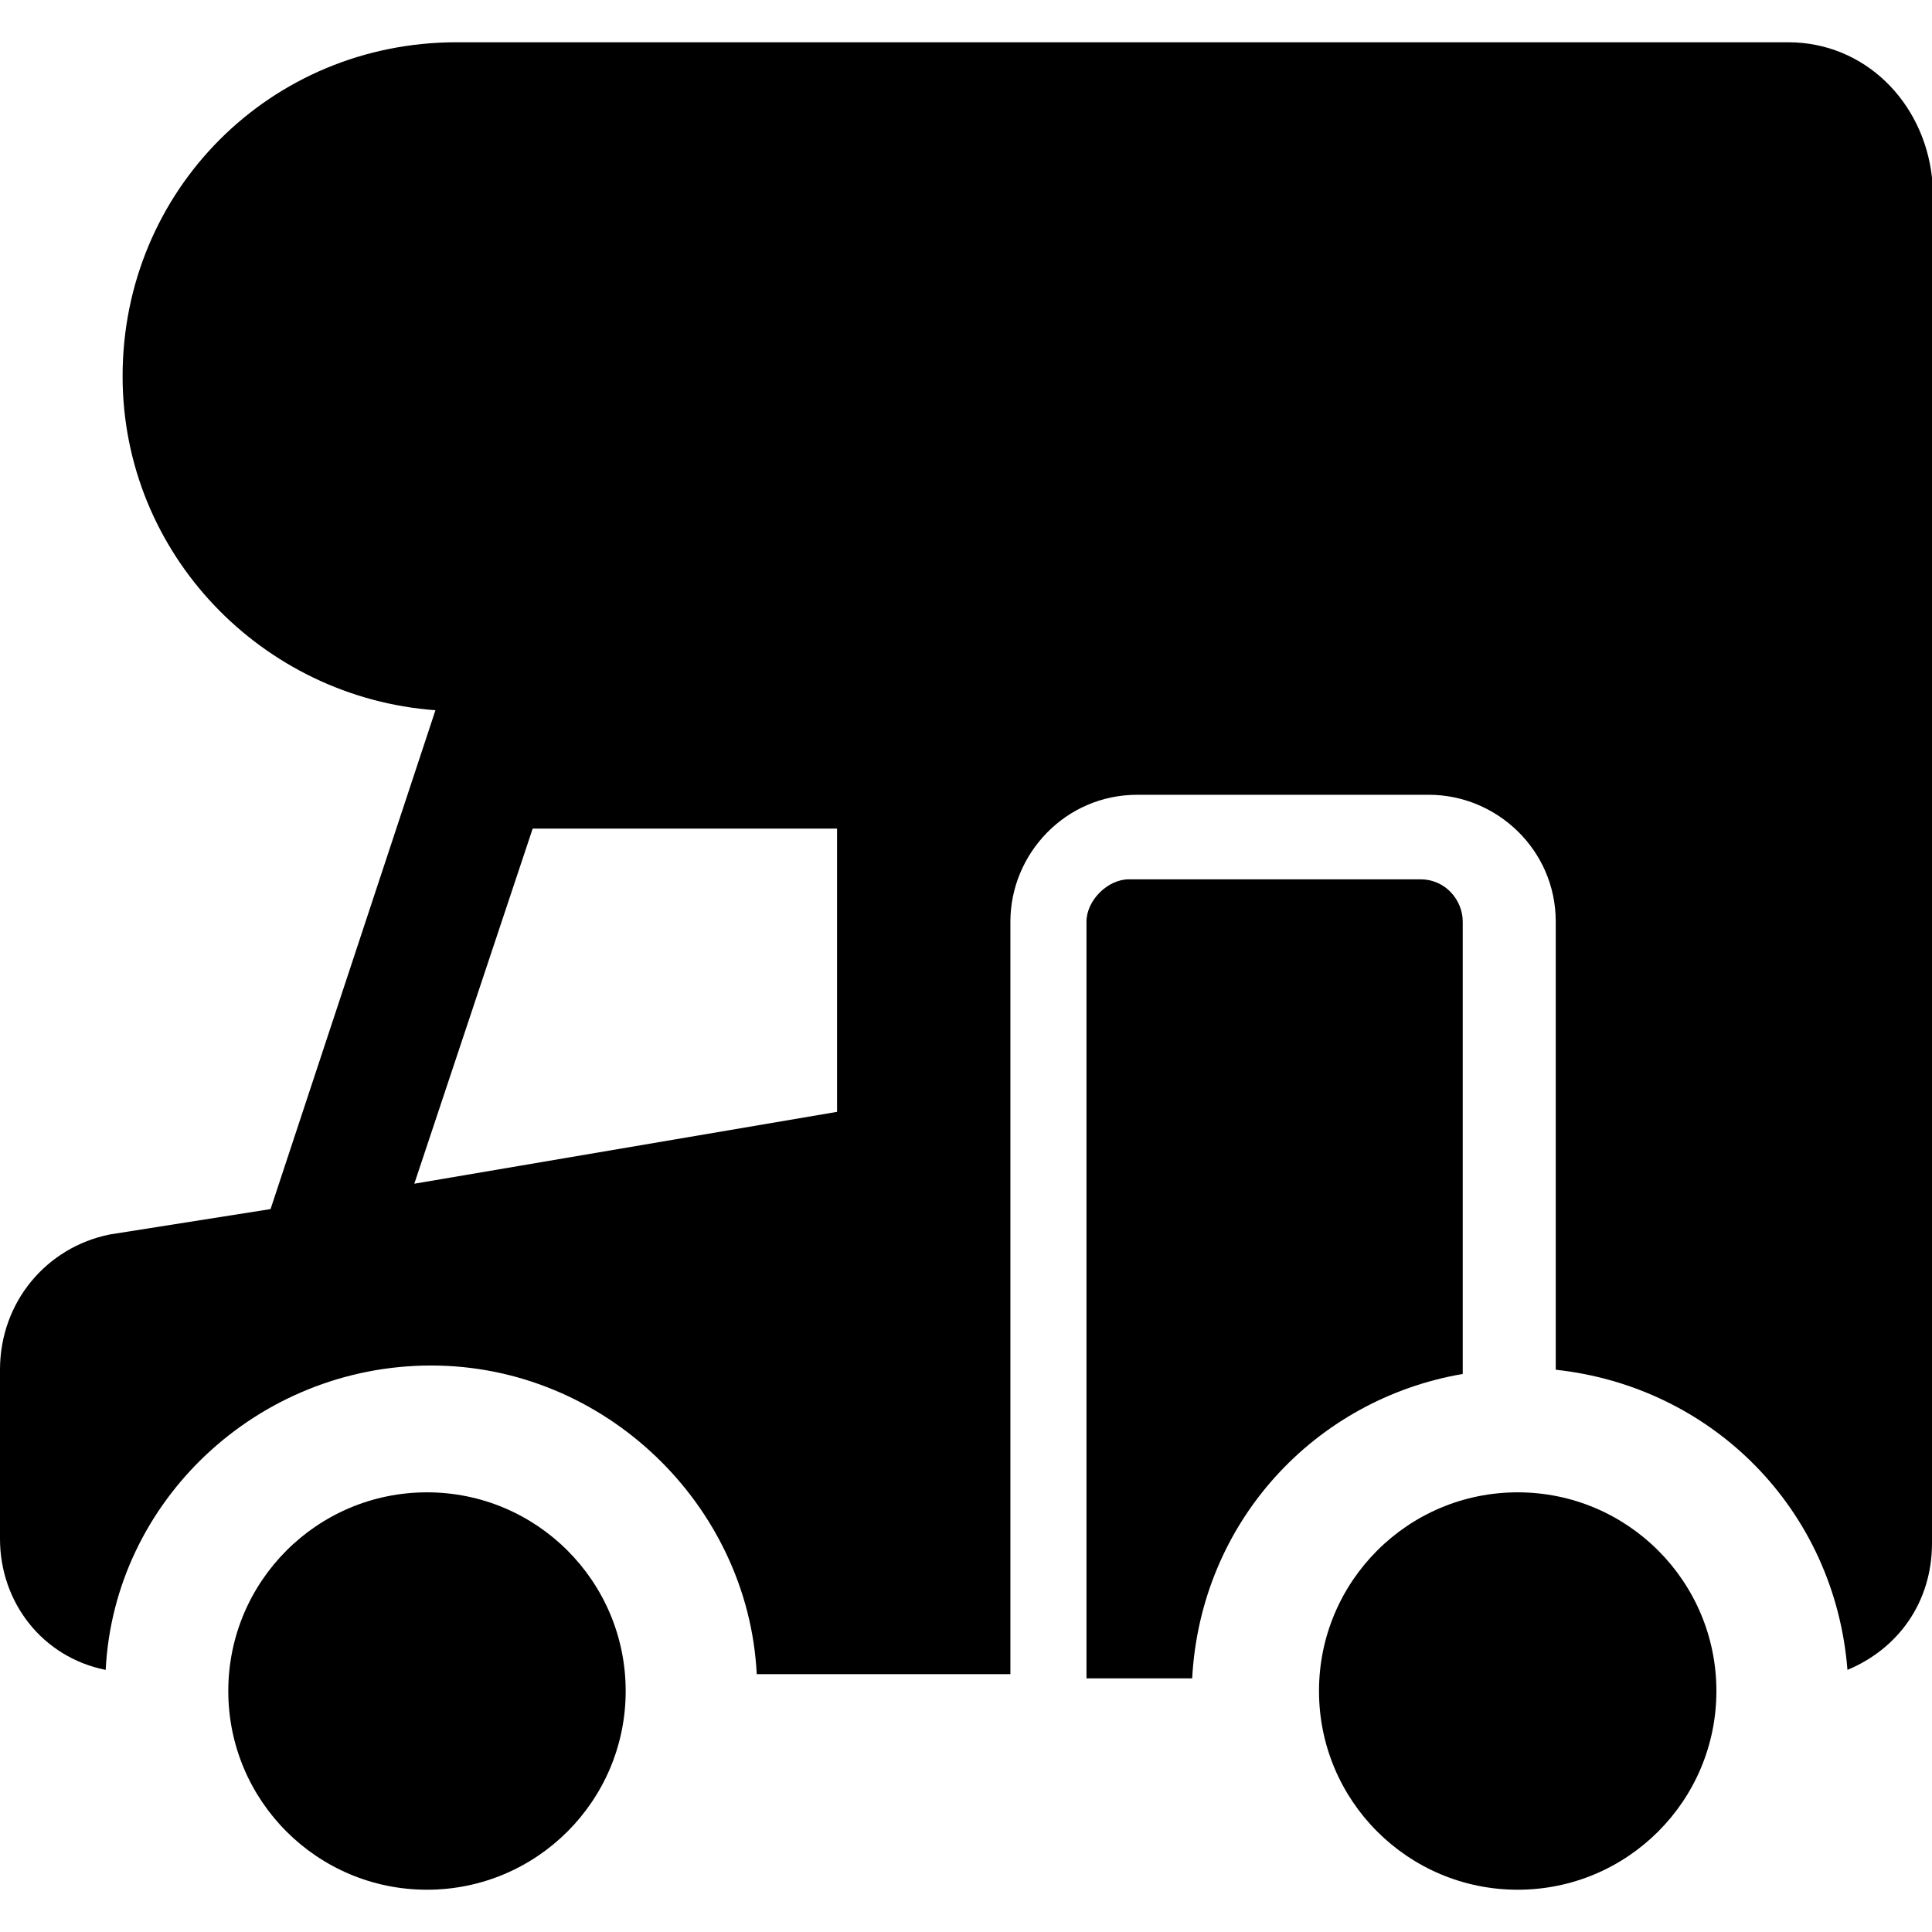
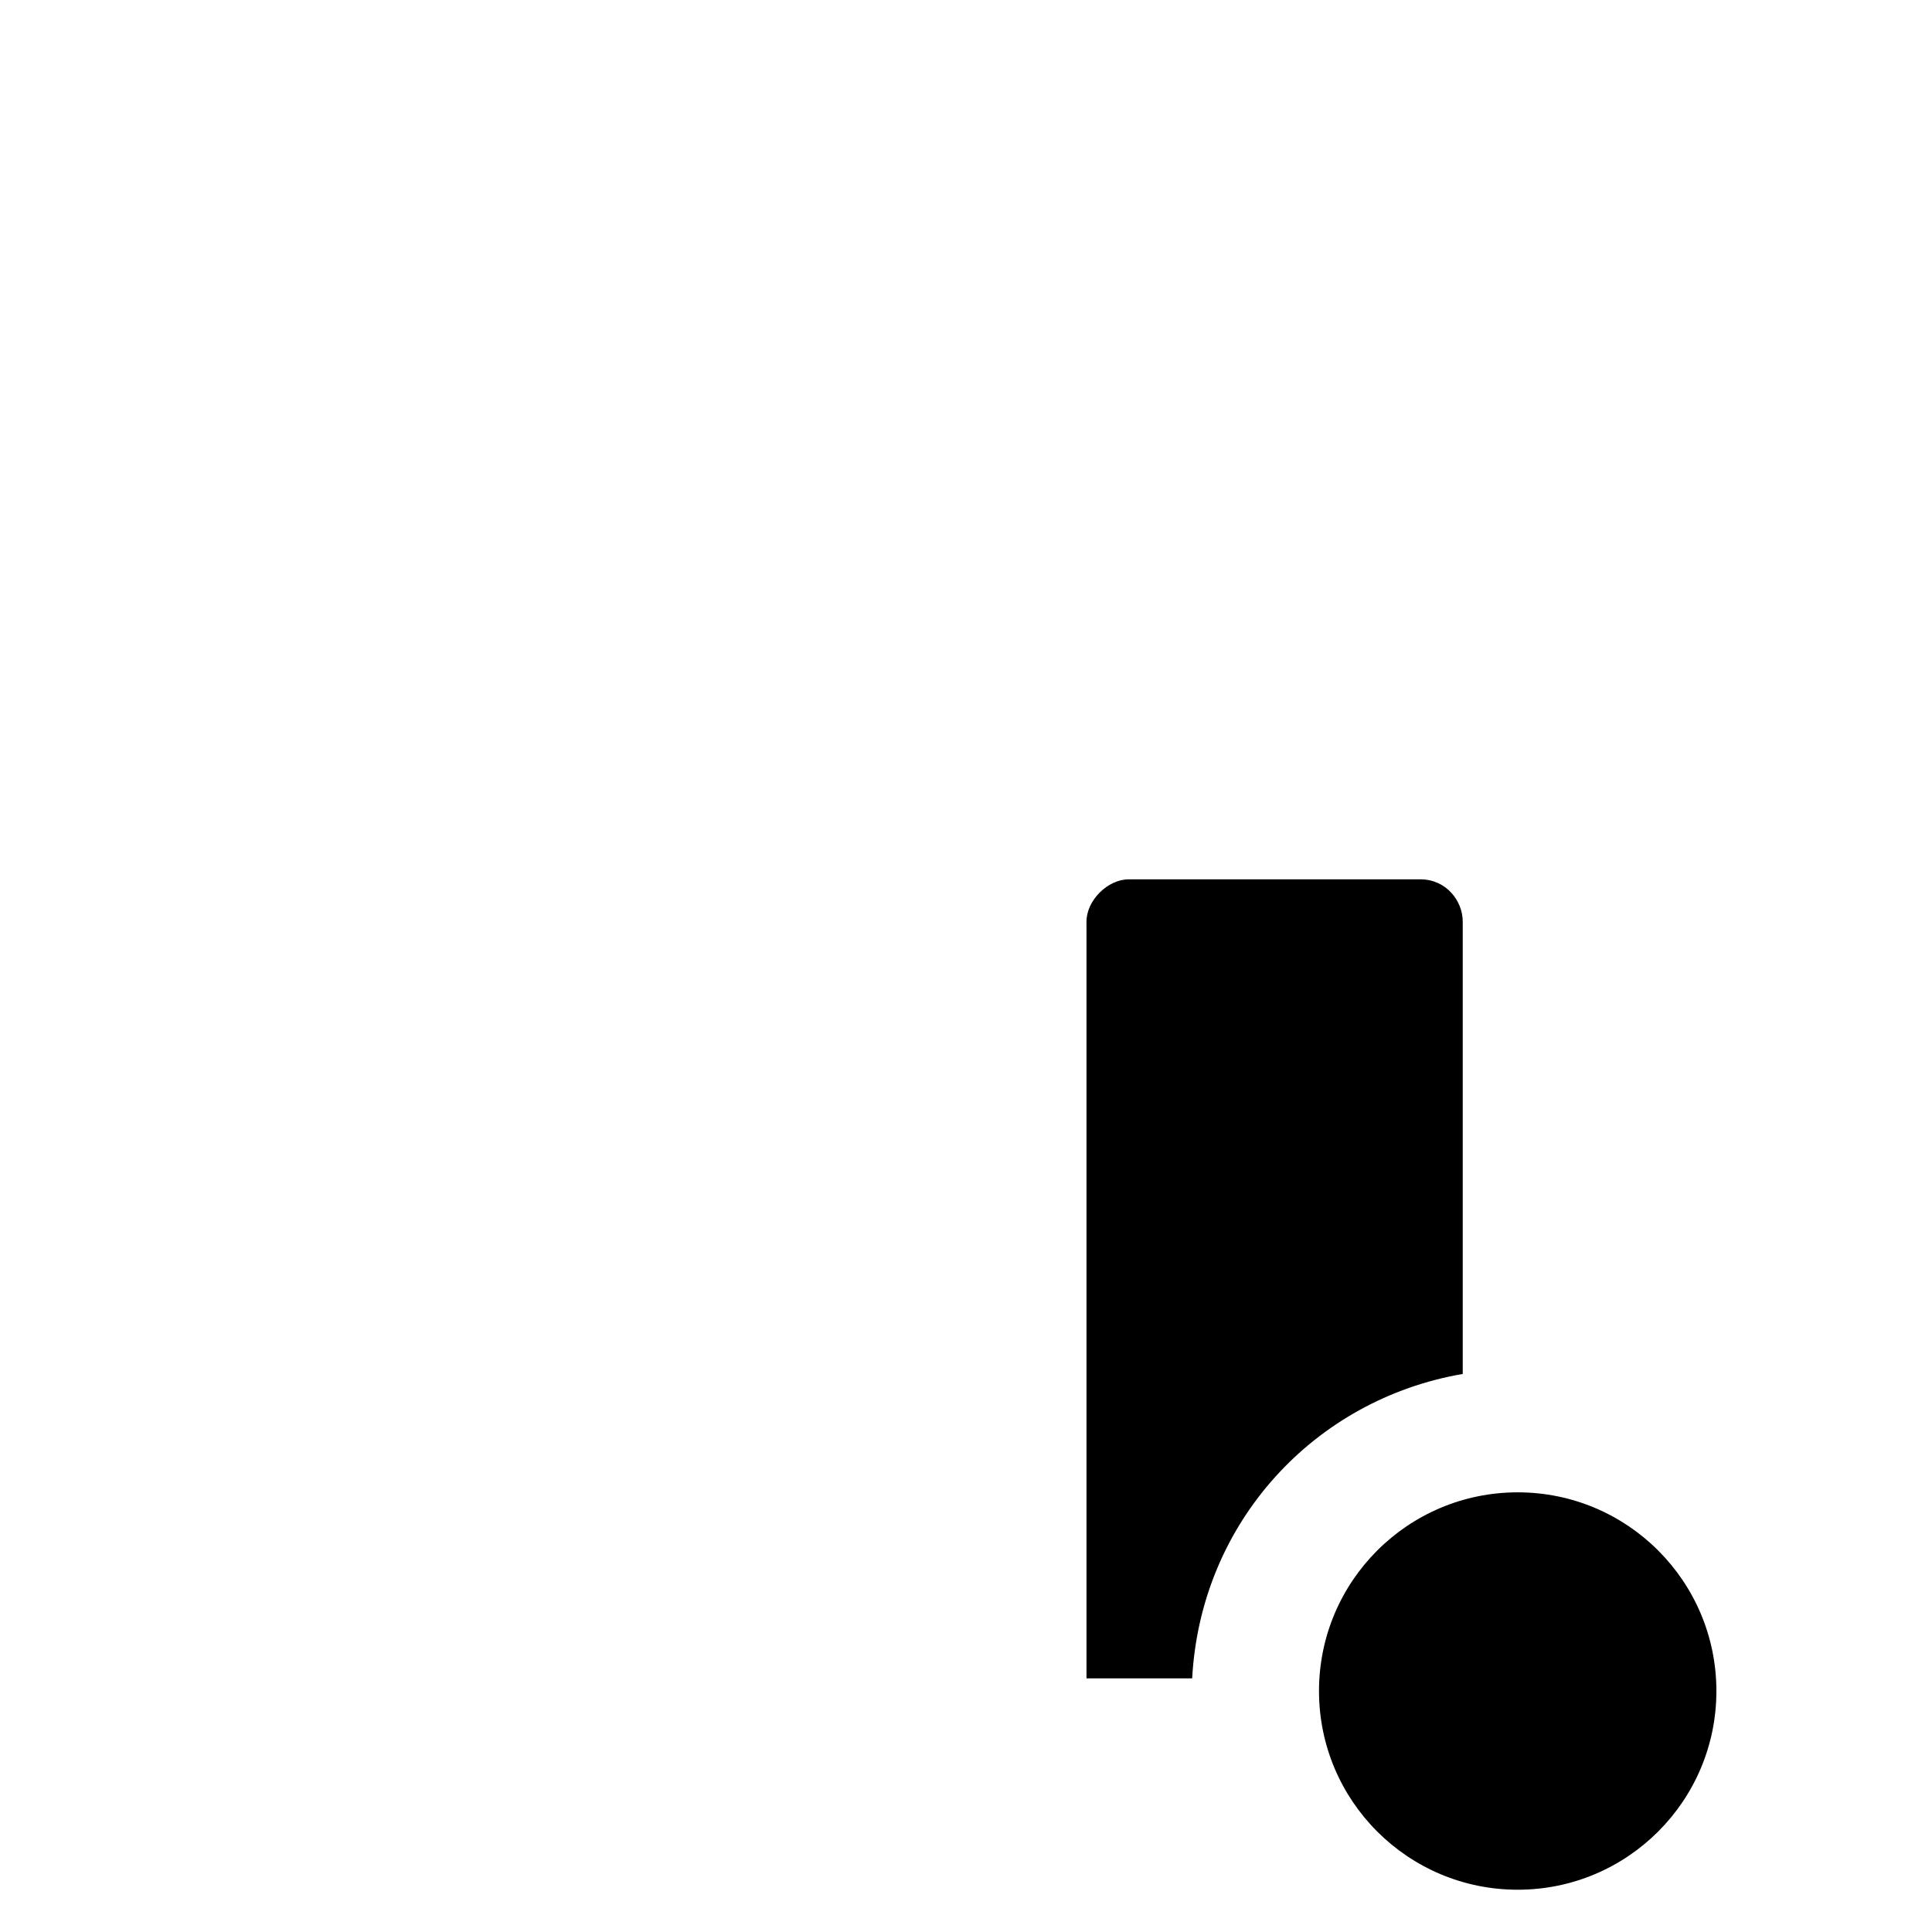
<svg xmlns="http://www.w3.org/2000/svg" fill="#000000" version="1.1" id="Capa_1" width="800px" height="800px" viewBox="0 0 582.675 582.675" xml:space="preserve">
  <g>
    <g id="Layer_1_165_">
      <g>
-         <path d="M539.325,12.75H137.7c-56.1,0-100.725,44.625-100.725,100.725c0,53.55,42.075,96.9,94.35,100.725L81.6,364.649     l-48.45,7.65C14.025,376.125,0,392.7,0,413.1v51c0,19.125,12.75,35.7,31.875,39.525c2.55-51,45.9-91.8,98.175-91.8     s95.625,42.074,98.175,93.074h63.75h12.75V277.95c0-20.4,16.575-38.25,38.25-38.25h87.976c20.399,0,38.25,16.575,38.25,38.25     V413.1c47.175,5.101,84.149,42.075,87.975,90.525c15.3-6.375,25.5-20.4,25.5-38.25V214.2V87.975V53.55     C580.125,30.6,562.274,12.75,539.325,12.75z M252.45,335.325L124.95,357l35.7-107.1h91.8V335.325z" />
        <path d="M441.149,277.95c0-6.375-5.1-12.75-12.75-12.75h-87.975c-6.375,0-12.75,6.375-12.75,12.75v228.225h31.875     c2.55-47.175,36.975-84.15,81.6-91.8V277.95L441.149,277.95z" />
-         <circle cx="128.775" cy="510" r="59.925" />
        <circle cx="457.725" cy="510" r="59.925" />
      </g>
    </g>
  </g>
</svg>